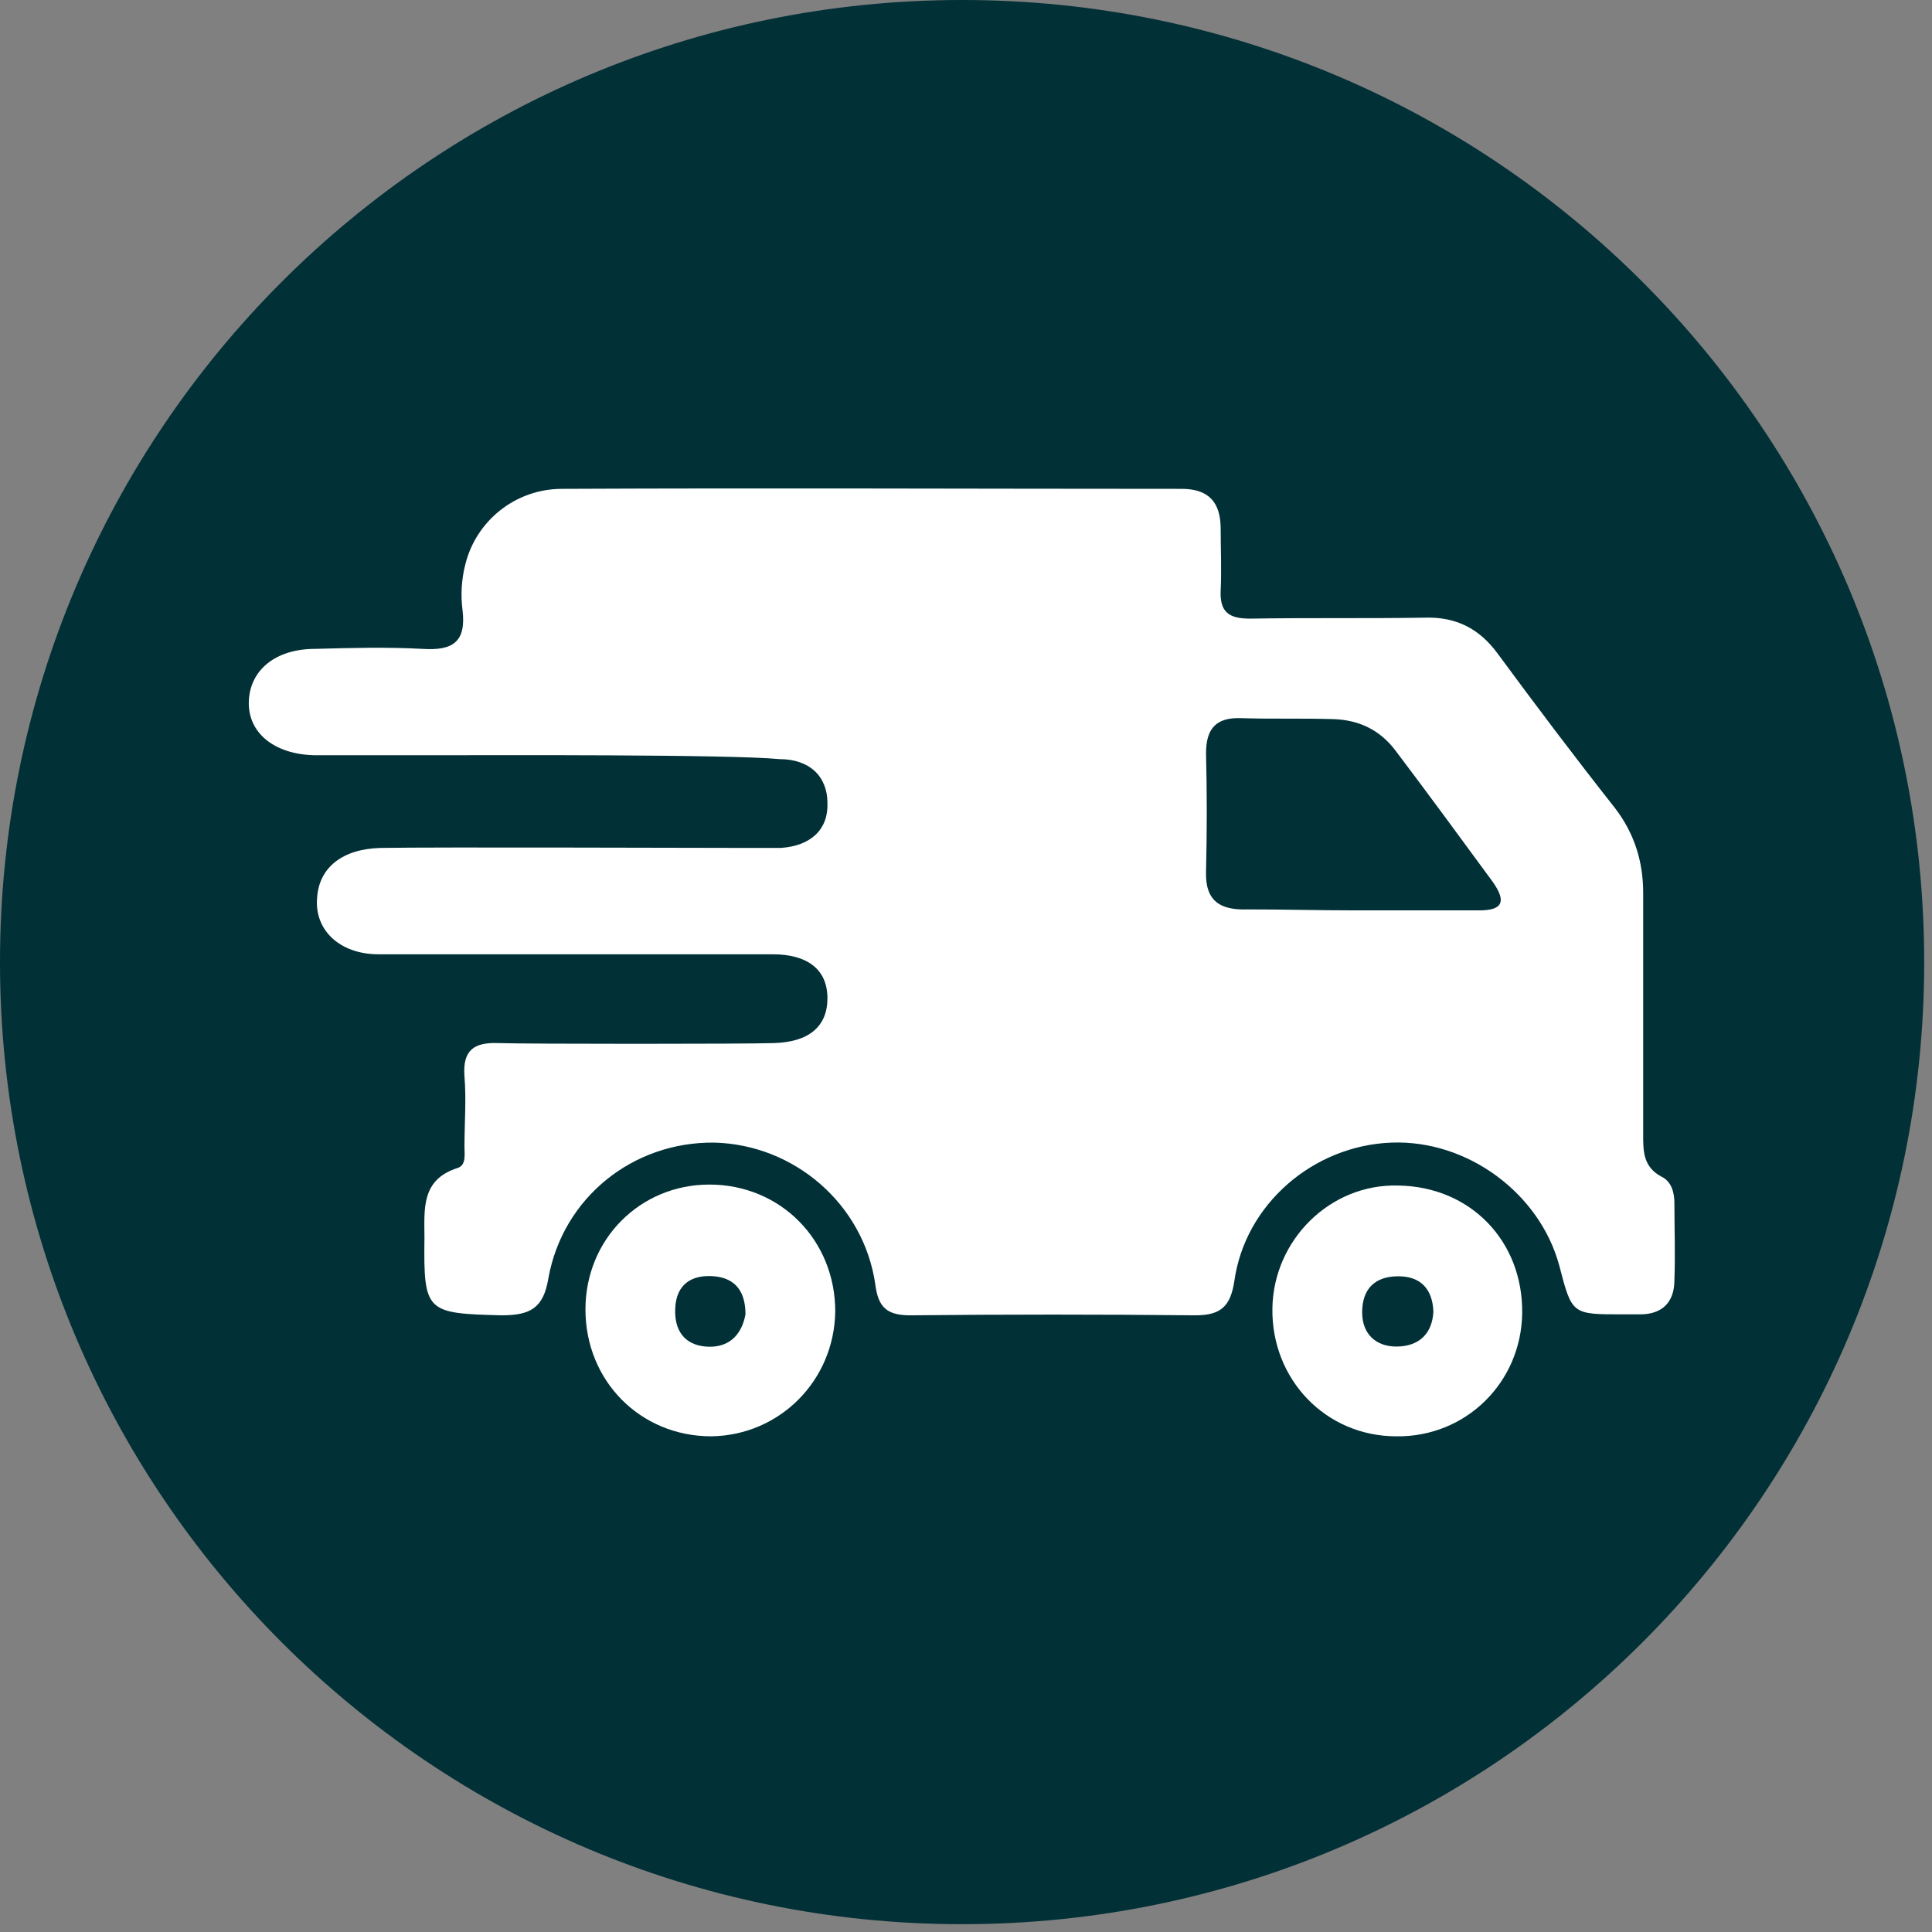
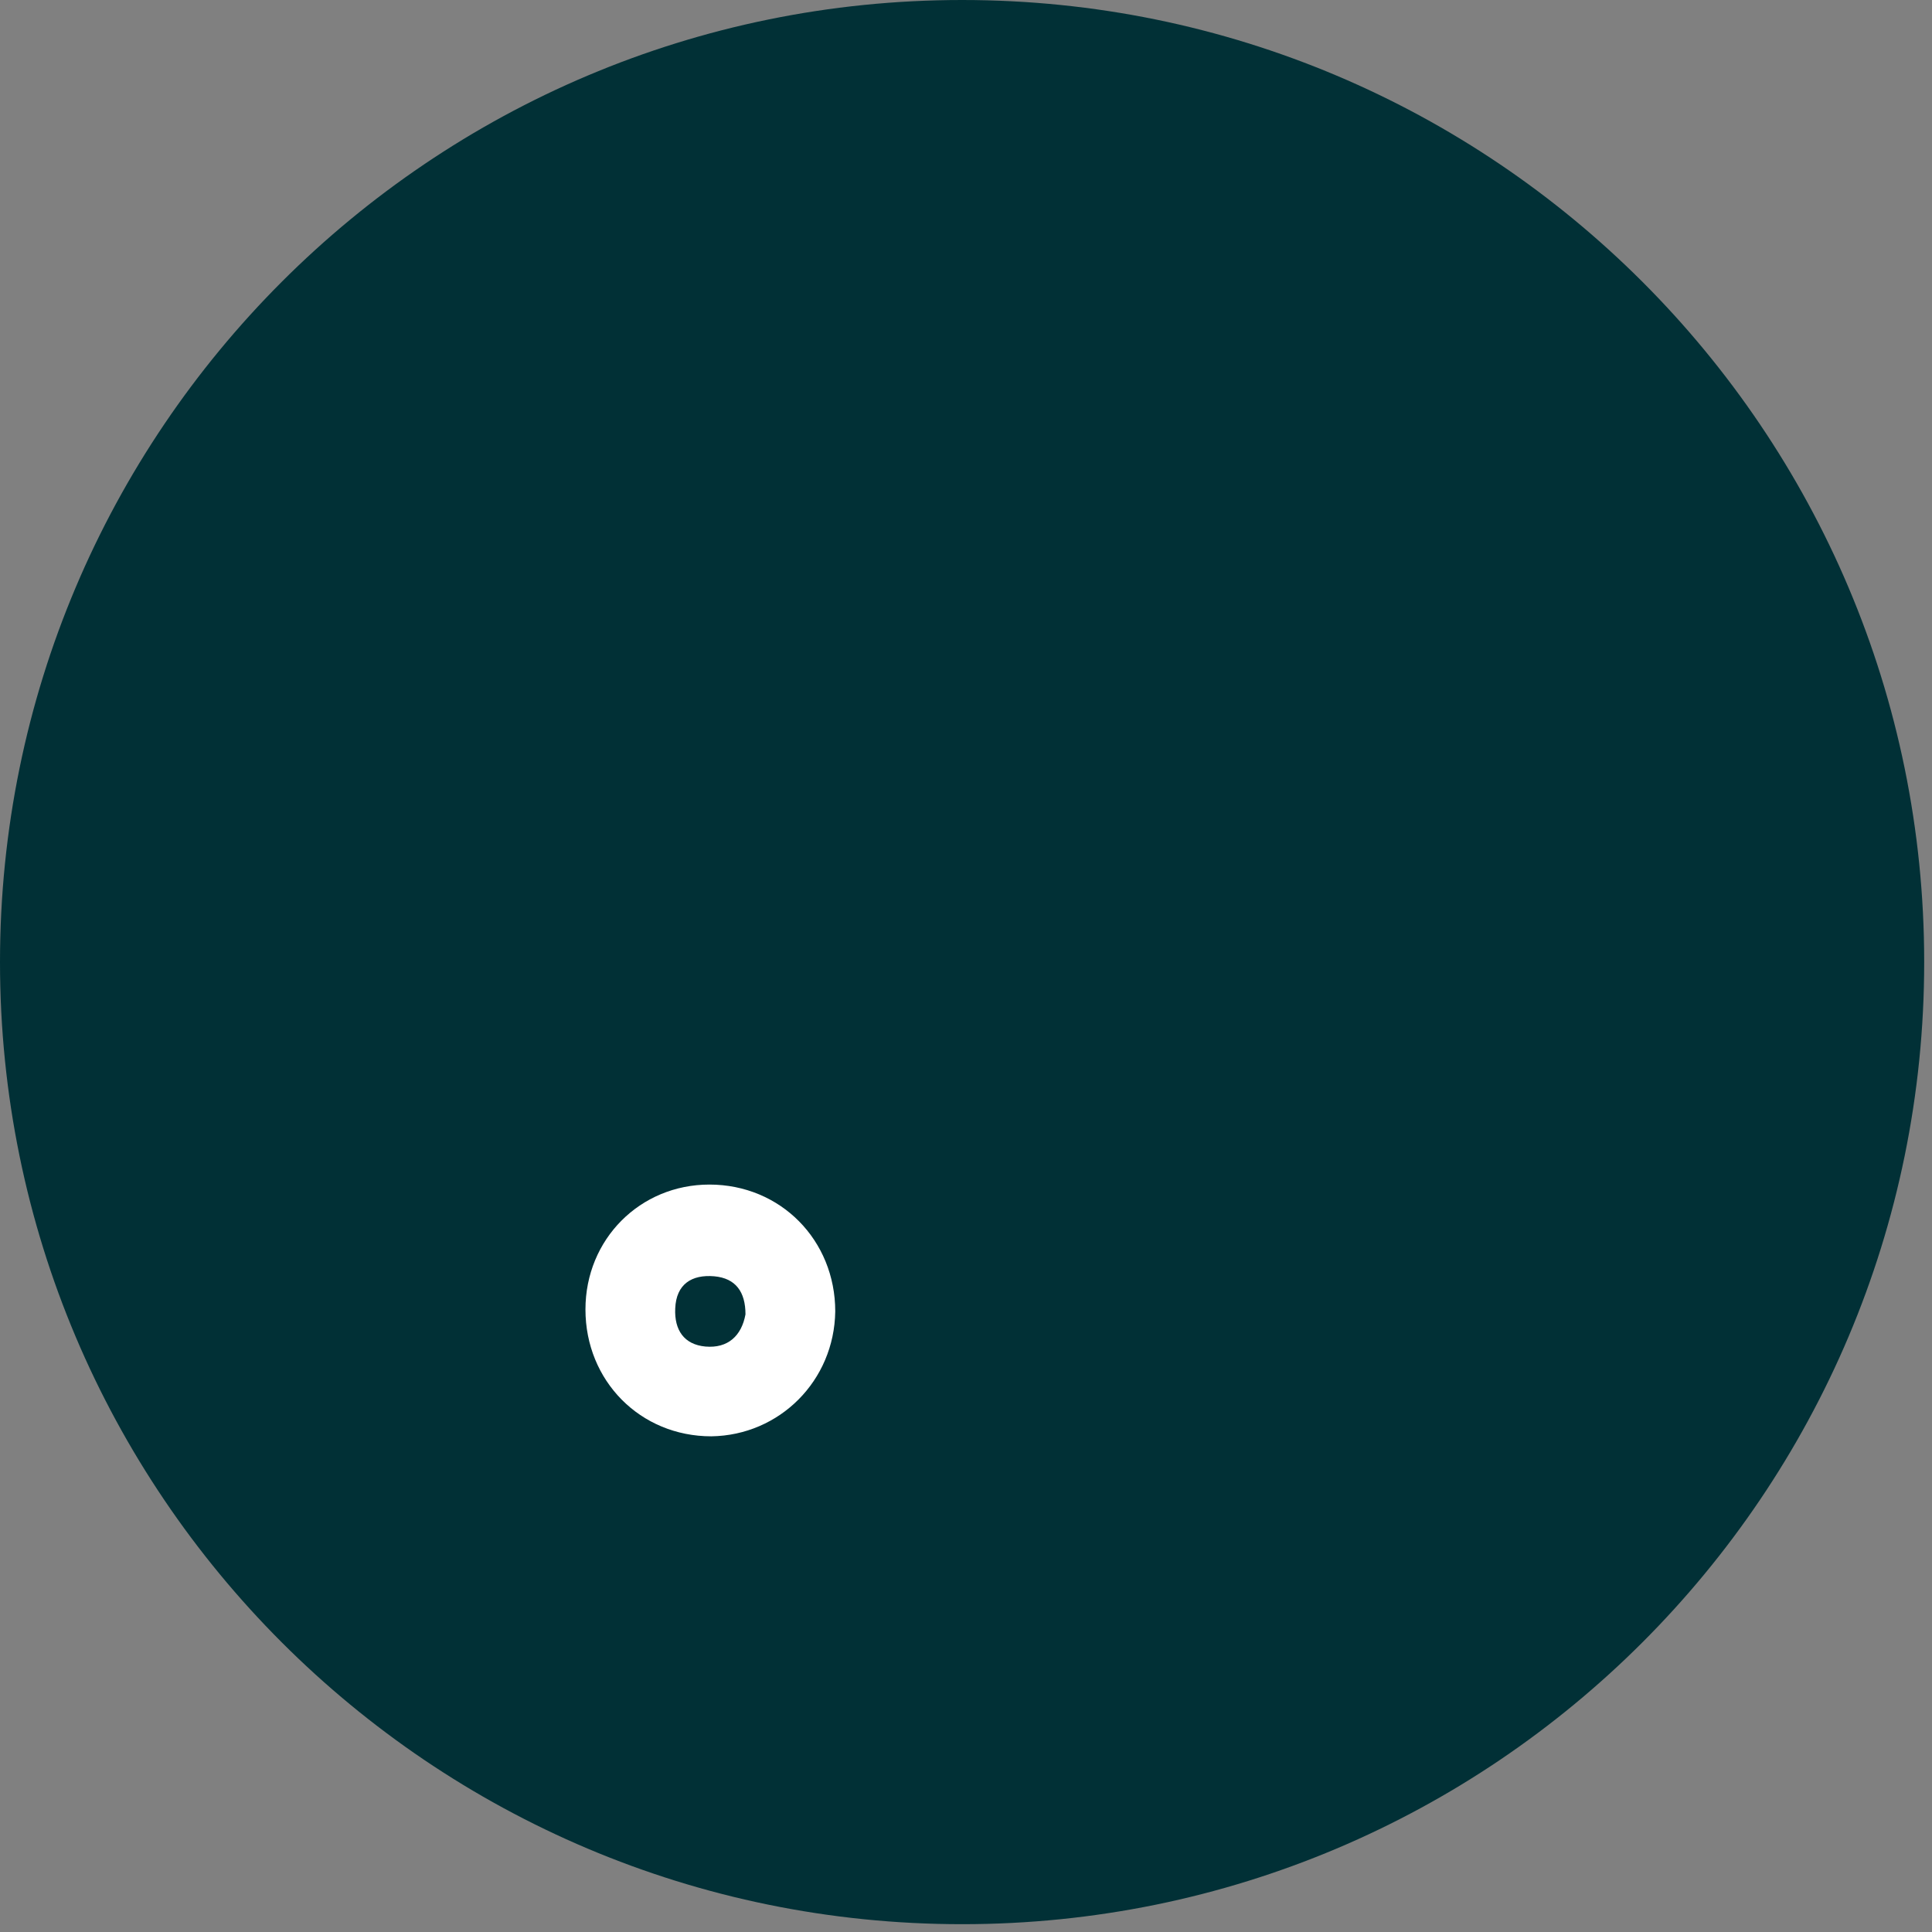
<svg xmlns="http://www.w3.org/2000/svg" width="198" height="198" viewBox="0 0 198 198" fill="none">
  <rect x="0" y="0" width="198" height="198" fill="#808080" stroke="none" />
  <g clip-path="url(#clip0_43_1072)">
    <path d="M98.6 197.2C153.055 197.2 197.2 153.055 197.2 98.6C197.2 44.145 153.055 0 98.6 0C44.145 0 0 44.145 0 98.6C0 153.055 44.145 197.2 98.6 197.2Z" fill="#013036" />
-     <path d="M45.4 77.4C41 77.4 36.6 77.4 32.2 77.4C28.1 77.3 25.4 75.1 25.5 71.9C25.6 68.7 28.2 66.5 32.3 66.5C36 66.4 39.6 66.3 43.3 66.5C46.4 66.7 47.8 65.8 47.4 62.5C47.2 61 47.3 59.3 47.7 57.8C48.8 53.4 52.8 50.1 57.6 50.1C78.8 50 99.9 50.1 121.1 50.1C123.9 50.1 125.1 51.5 125.1 54.2C125.1 56.3 125.2 58.4 125.1 60.5C125 62.7 125.9 63.4 128.1 63.4C134.1 63.3 140 63.4 146 63.3C149.2 63.2 151.6 64.4 153.5 67C157.4 72.3 161.4 77.6 165.5 82.8C167.5 85.4 168.4 88.3 168.4 91.5C168.4 99.8 168.4 108.1 168.4 116.3C168.4 118 168.4 119.6 170.3 120.6C171.3 121.1 171.6 122.2 171.6 123.3C171.6 125.9 171.7 128.5 171.6 131.2C171.6 133.5 170.3 134.7 168.1 134.7C167.5 134.7 166.8 134.7 166.2 134.7C161.1 134.7 161.1 134.7 159.8 129.7C157.8 122.3 150.4 116.8 142.6 117.1C134.6 117.4 127.6 123.4 126.5 131.3C126.1 133.9 125.1 134.8 122.5 134.8C112.8 134.7 103 134.7 93.3 134.8C90.9 134.8 90 134 89.7 131.6C88.5 123.4 81.4 117.3 73.2 117.1C64.9 117 57.7 122.7 56.2 131C55.7 134.1 54.3 134.8 51.4 134.8C43.7 134.6 43.4 134.5 43.5 126.9C43.5 124 43.1 120.9 46.9 119.7C47.8 119.4 47.6 118.3 47.6 117.5C47.6 115.1 47.8 112.7 47.6 110.3C47.4 107.6 48.6 106.8 51.1 106.9C53.8 107 76.6 107 79.3 106.9C82.9 106.8 84.8 105.2 84.8 102.3C84.8 99.4 82.8 97.8 79.2 97.8C72.4 97.8 45.6 97.8 38.8 97.8C34.8 97.8 32.2 95.3 32.5 92C32.7 88.9 35.1 87 39 86.9C45 86.8 71 86.9 76.9 86.9C77.9 86.9 79 86.9 80 86.9C83.1 86.7 84.9 85 84.8 82.3C84.8 79.6 83 77.8 79.9 77.8C74.9 77.3 50.2 77.4 45.4 77.4ZM139.1 93.3C143.3 93.3 147.4 93.3 151.6 93.3C154 93.3 154.4 92.4 153 90.4C149.7 85.9 146.4 81.4 143 76.9C141.4 74.8 139.3 73.8 136.7 73.7C133.5 73.6 130.4 73.7 127.2 73.6C124.6 73.5 123.6 74.7 123.6 77.2C123.7 81.2 123.7 85.2 123.6 89.3C123.5 92.4 125.1 93.3 127.9 93.2C131.6 93.2 135.3 93.3 139.1 93.3Z" fill="white" />
    <path d="M60 134.2C60 127 65.6 121.4 72.7 121.4C80 121.4 85.6 127.1 85.6 134.4C85.5 141.5 79.9 147.1 72.9 147.2C65.6 147.2 60 141.5 60 134.2ZM76.4 134.7C76.4 132.4 75.4 131 73.2 130.8C70.9 130.6 69.3 131.6 69.2 134.1C69.1 136.3 70.1 137.8 72.3 138C74.6 138.2 76 136.9 76.4 134.7Z" fill="white" />
-     <path d="M156 134.6C155.9 141.7 150.2 147.3 143.1 147.2C135.9 147.2 130.3 141.4 130.4 134.1C130.5 127.1 136.3 121.3 143.3 121.5C150.7 121.6 156.1 127.2 156 134.6ZM146.9 134.4C146.8 132.1 145.6 130.8 143.3 130.8C140.9 130.8 139.6 132.1 139.6 134.5C139.6 136.7 141 138 143.1 138C145.5 138 146.8 136.6 146.9 134.4Z" fill="white" />
    <path d="M689.9 260.7H-794.2C-806.9 260.7 -817.2 250.4 -817.2 237.7V-124.7C-817.2 -137.4 -806.9 -147.7 -794.2 -147.7H689.9C702.6 -147.7 712.9 -137.4 712.9 -124.7V237.7C712.9 250.4 702.6 260.7 689.9 260.7Z" stroke="#013036" stroke-miterlimit="10" />
  </g>
  <defs>
    <clipPath id="clip0_43_1072">
      <rect width="197.2" height="197.2" fill="white" />
    </clipPath>
  </defs>
</svg>